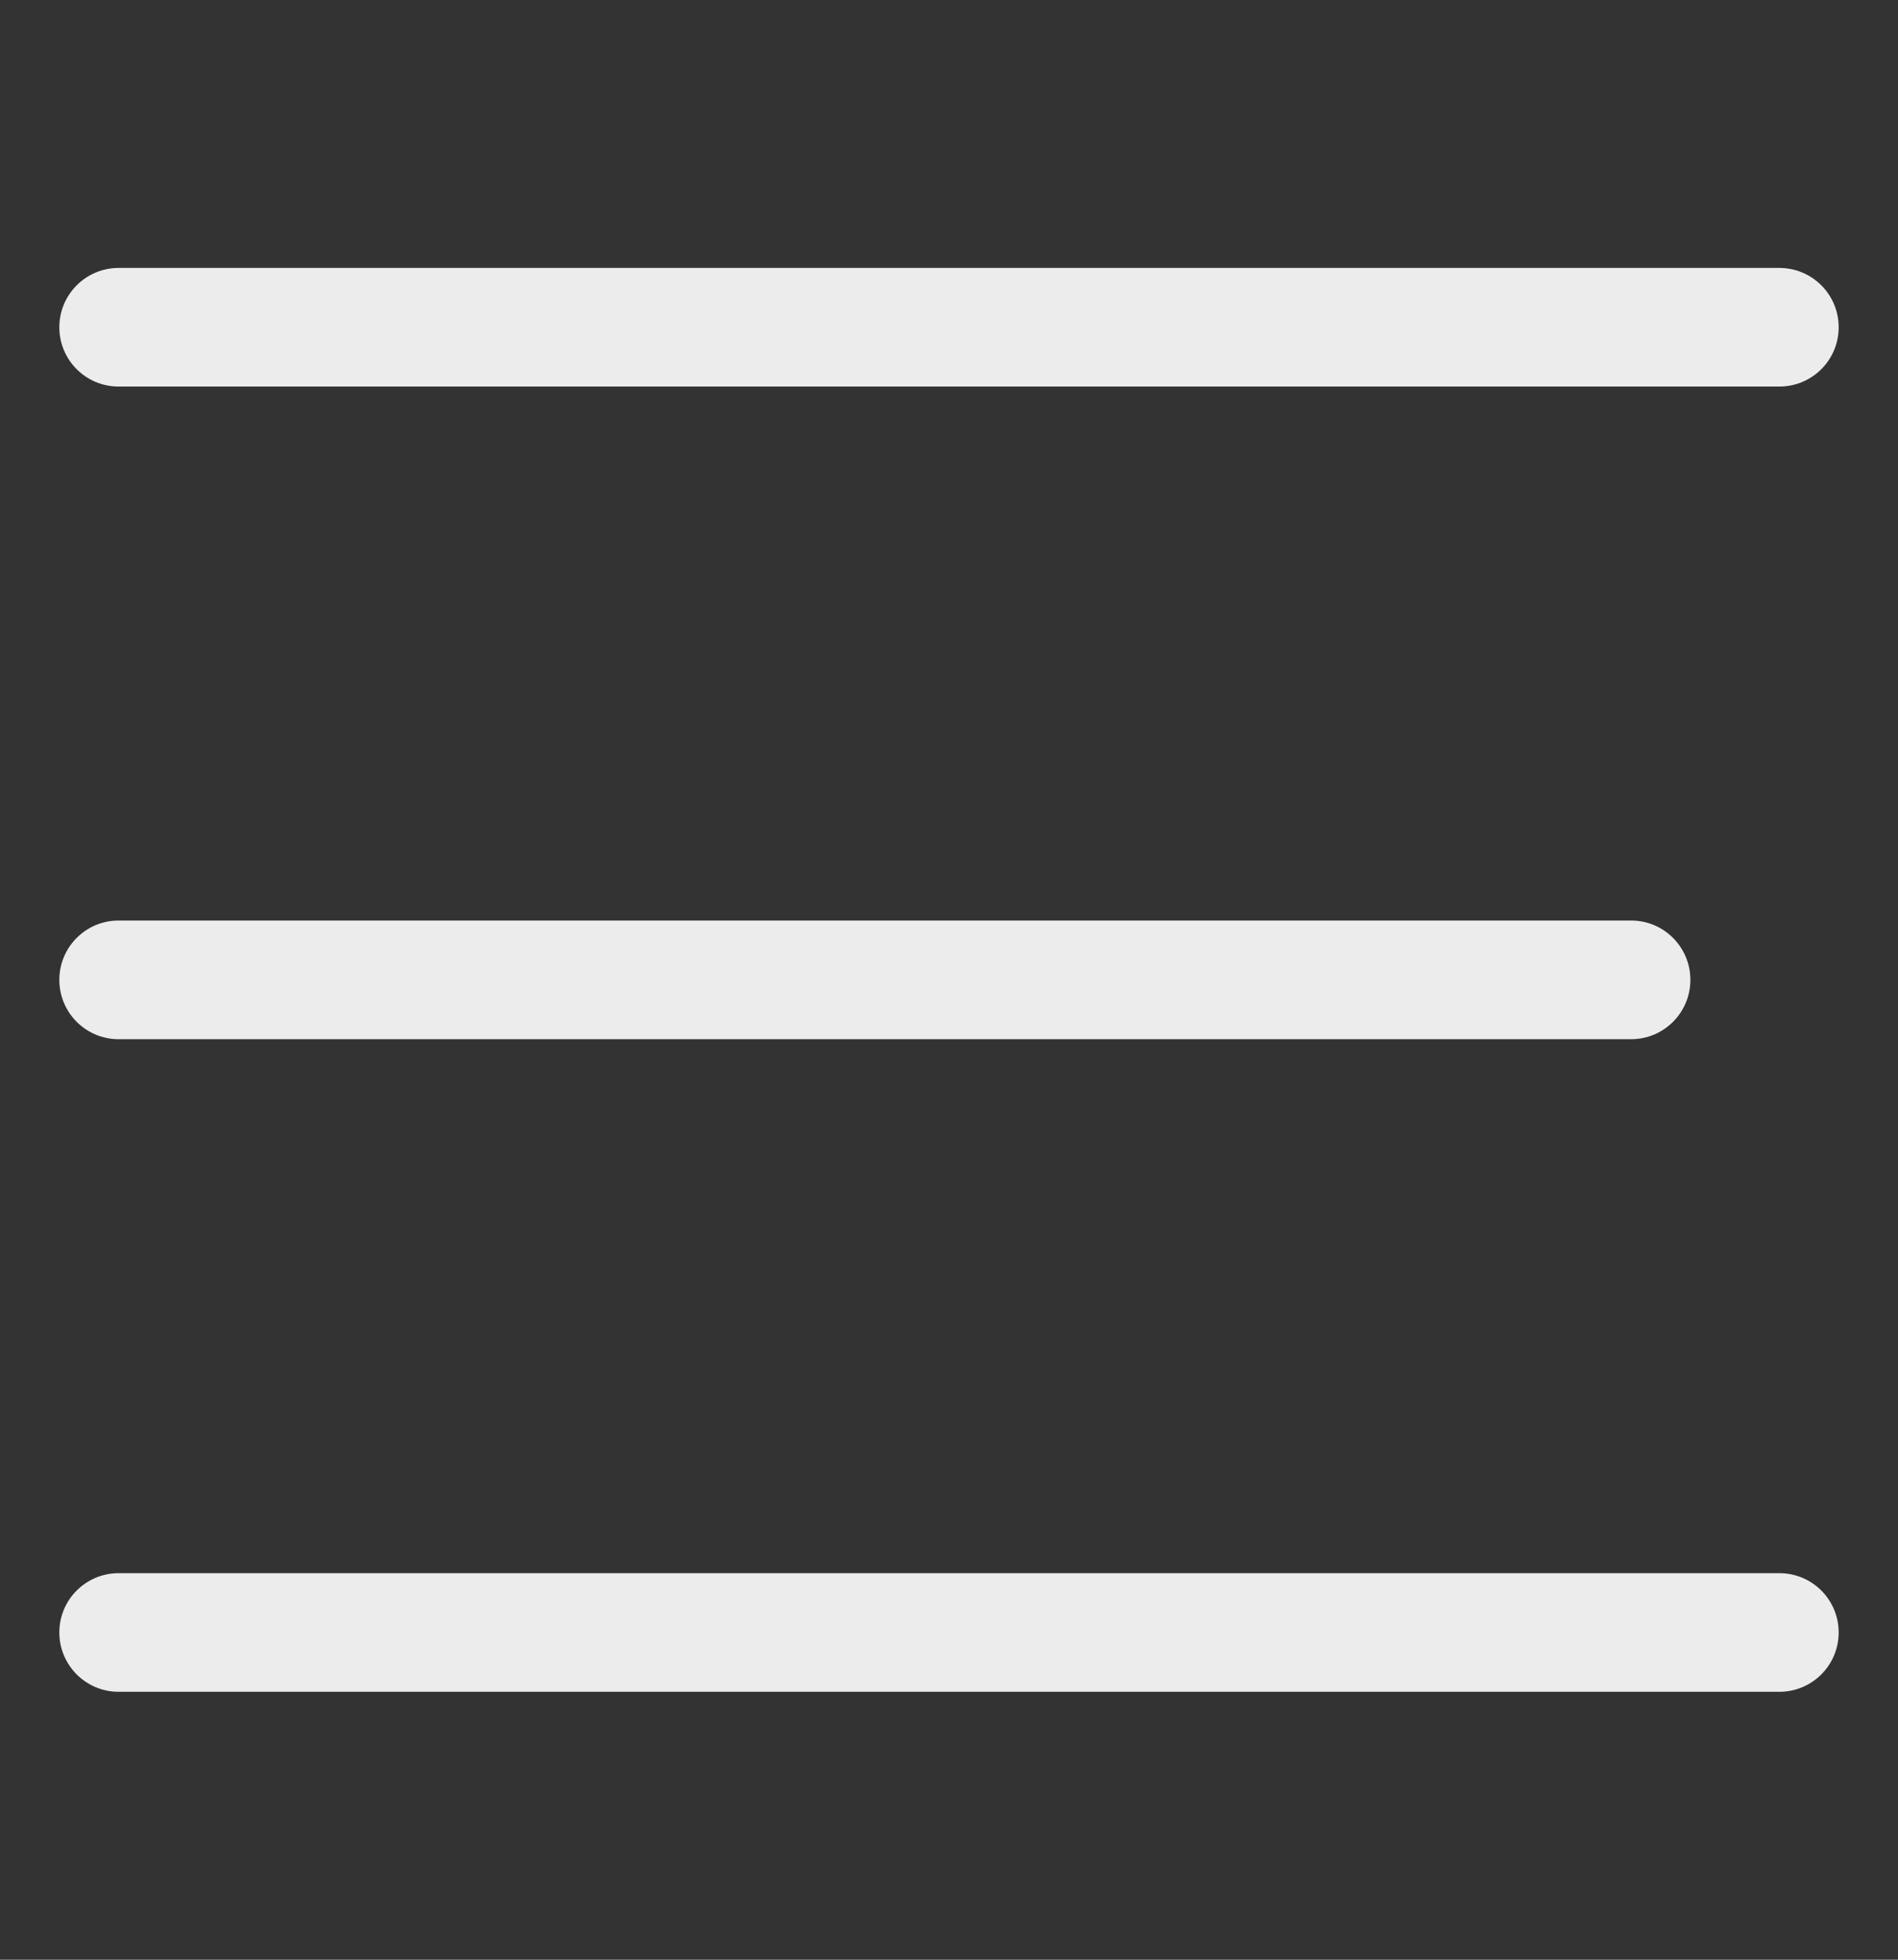
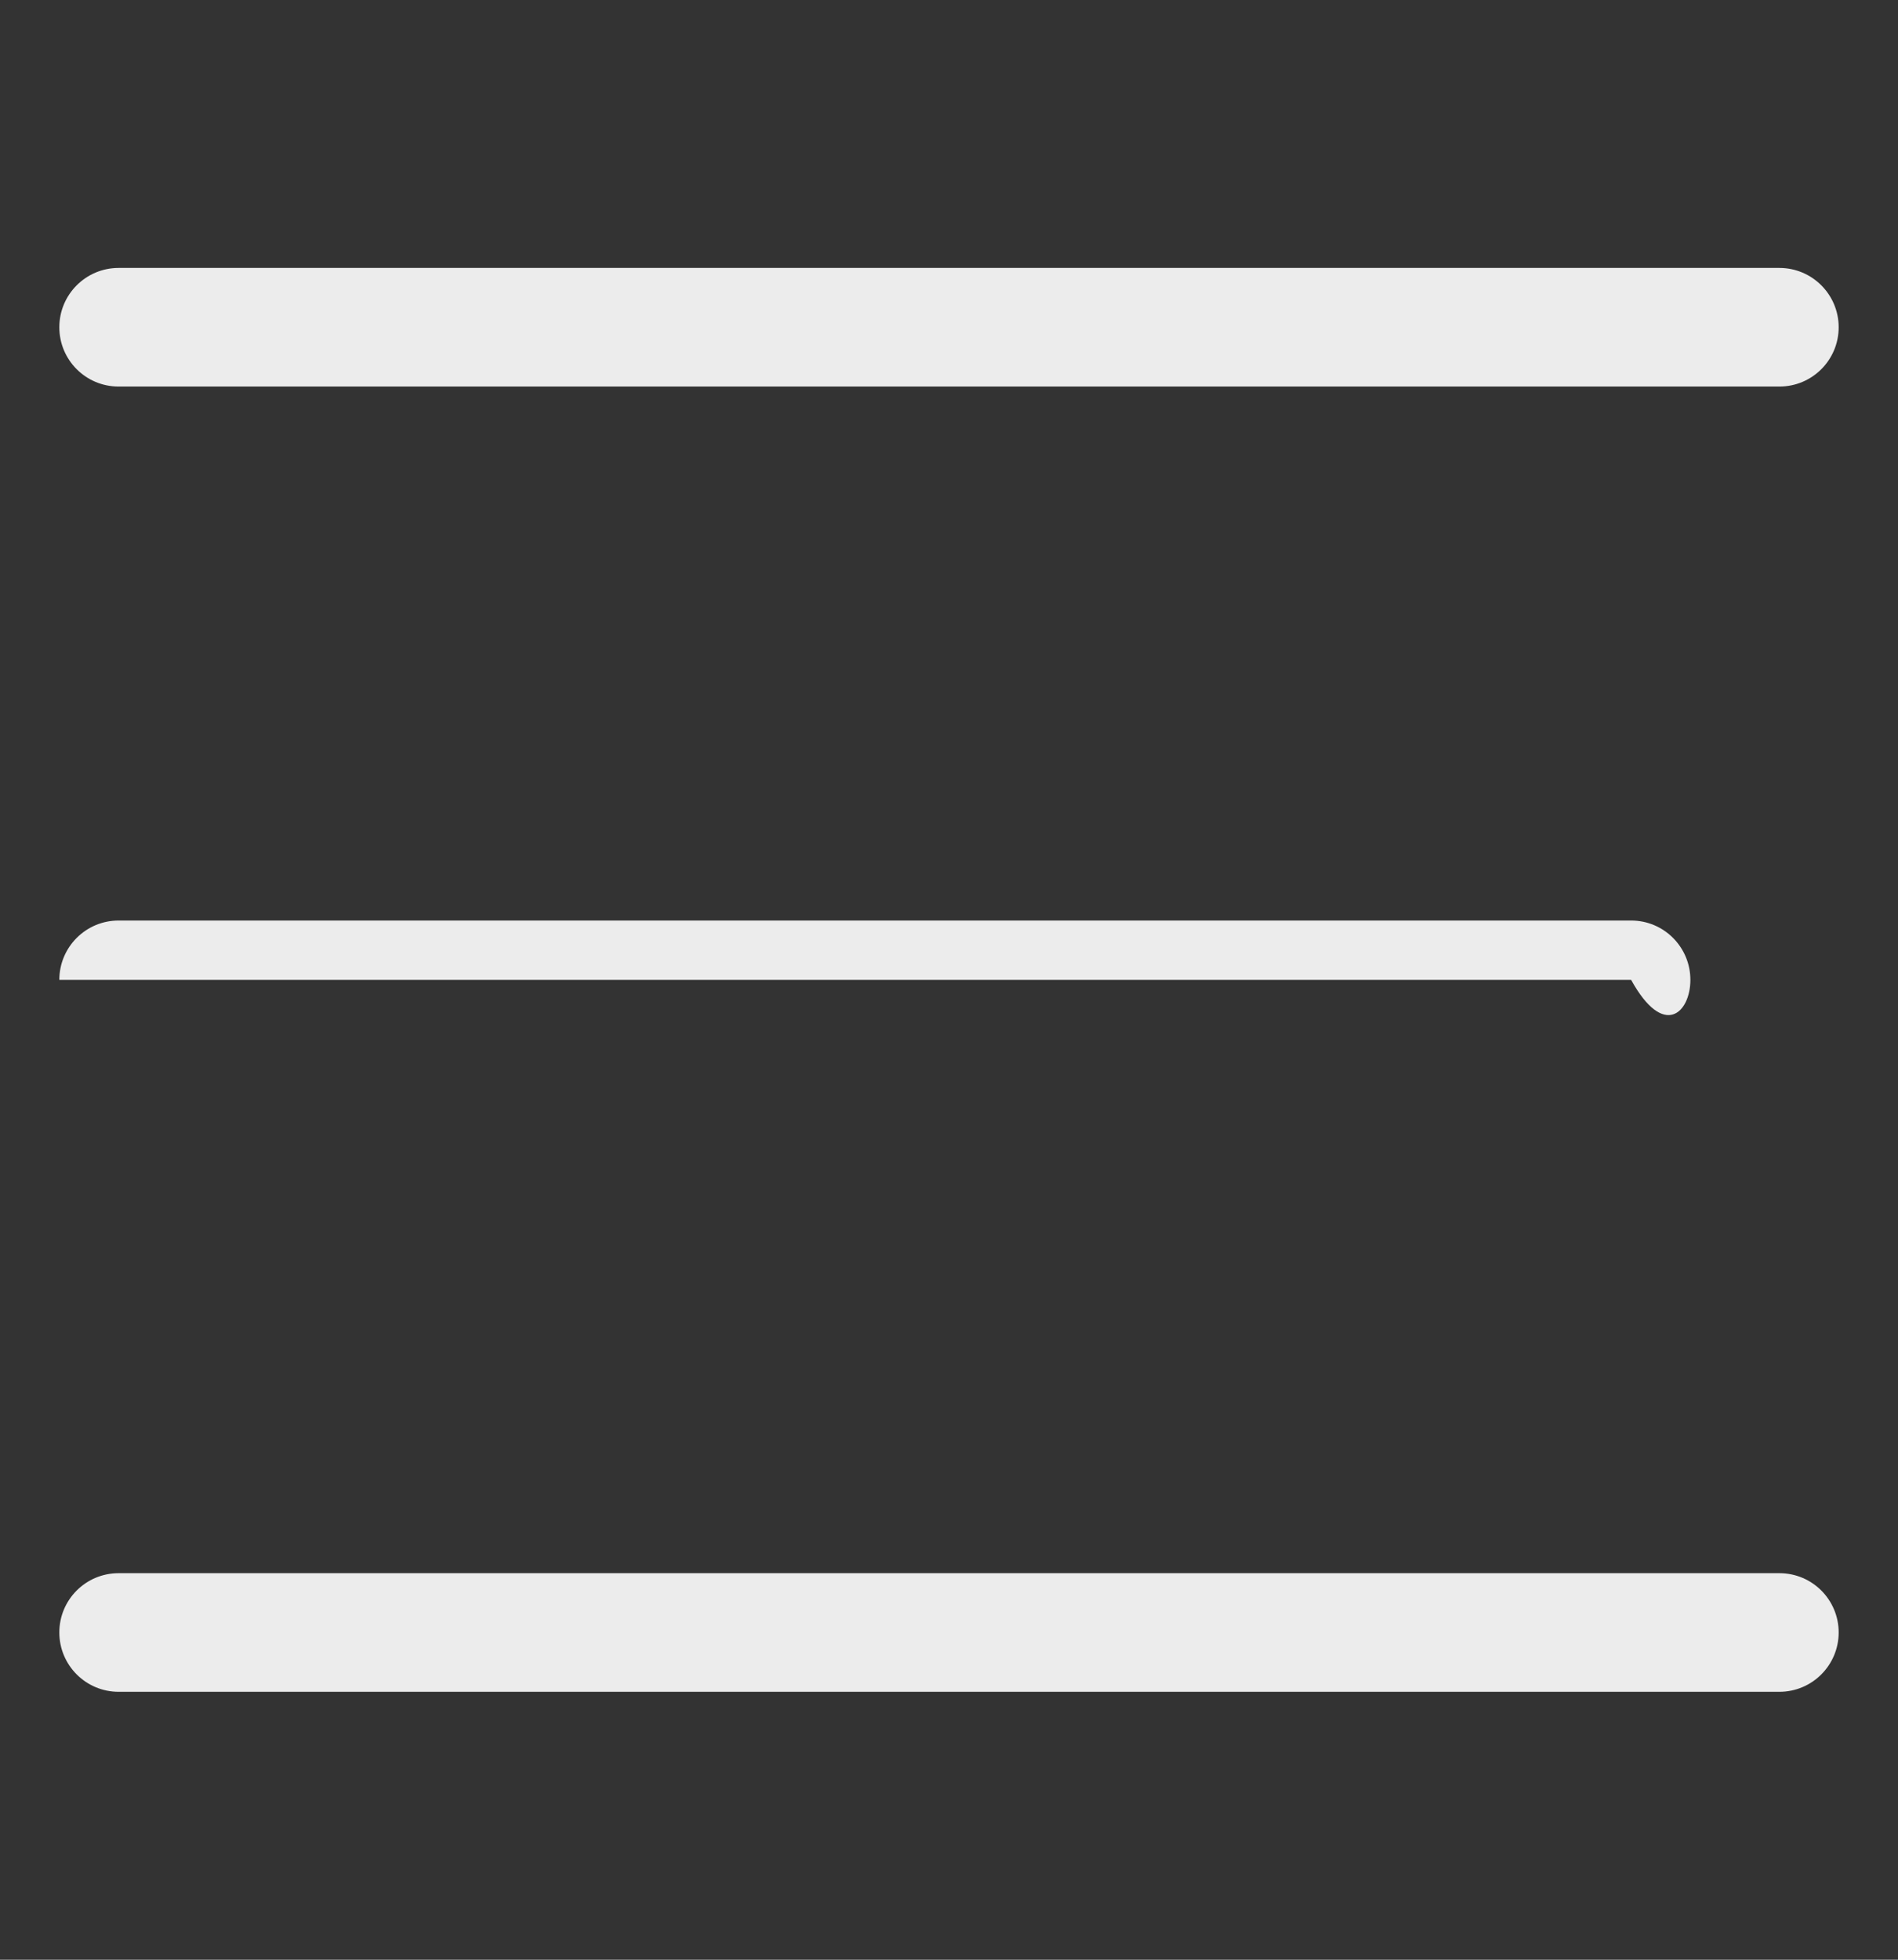
<svg xmlns="http://www.w3.org/2000/svg" width="31" height="32" viewBox="0 0 31 32" fill="none">
  <rect x="0" y="0" width="31" height="32" fill="#333333" stroke="none" />
-   <path fill-rule="evenodd" clip-rule="evenodd" d="M30.031 5.344C30.031 4.809 29.598 4.375 29.062 4.375H1.938C1.402 4.375 0.969 4.809 0.969 5.344C0.969 5.879 1.402 6.312 1.938 6.312H29.062C29.598 6.312 30.031 5.879 30.031 5.344ZM27.609 16C27.609 15.465 27.176 15.031 26.641 15.031H1.938C1.402 15.031 0.969 15.465 0.969 16C0.969 16.535 1.402 16.969 1.938 16.969H26.641C27.176 16.969 27.609 16.535 27.609 16ZM30.031 26.656C30.031 26.121 29.598 25.688 29.062 25.688H1.938C1.402 25.688 0.969 26.121 0.969 26.656C0.969 27.191 1.402 27.625 1.938 27.625H29.062C29.598 27.625 30.031 27.191 30.031 26.656Z" fill="#ECECEC" />
+   <path fill-rule="evenodd" clip-rule="evenodd" d="M30.031 5.344C30.031 4.809 29.598 4.375 29.062 4.375H1.938C1.402 4.375 0.969 4.809 0.969 5.344C0.969 5.879 1.402 6.312 1.938 6.312H29.062C29.598 6.312 30.031 5.879 30.031 5.344ZM27.609 16C27.609 15.465 27.176 15.031 26.641 15.031H1.938C1.402 15.031 0.969 15.465 0.969 16H26.641C27.176 16.969 27.609 16.535 27.609 16ZM30.031 26.656C30.031 26.121 29.598 25.688 29.062 25.688H1.938C1.402 25.688 0.969 26.121 0.969 26.656C0.969 27.191 1.402 27.625 1.938 27.625H29.062C29.598 27.625 30.031 27.191 30.031 26.656Z" fill="#ECECEC" />
</svg>